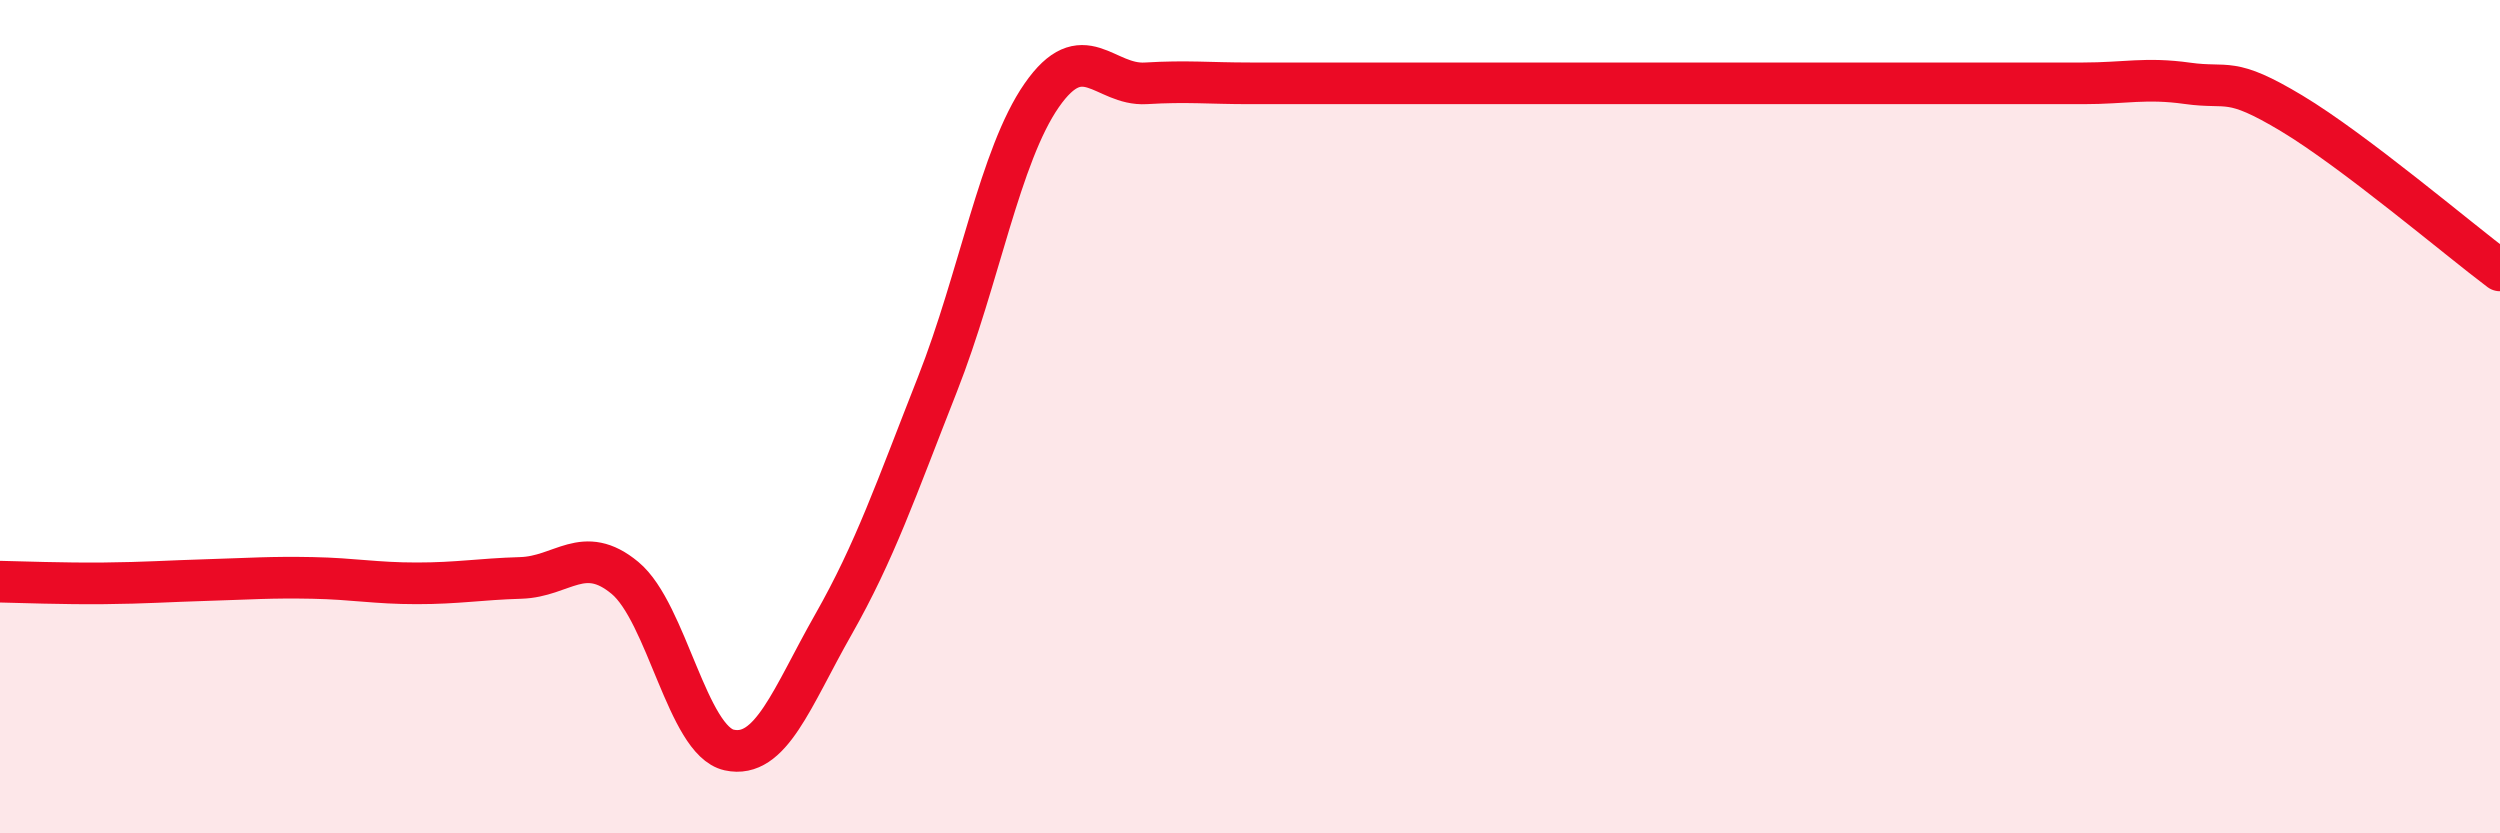
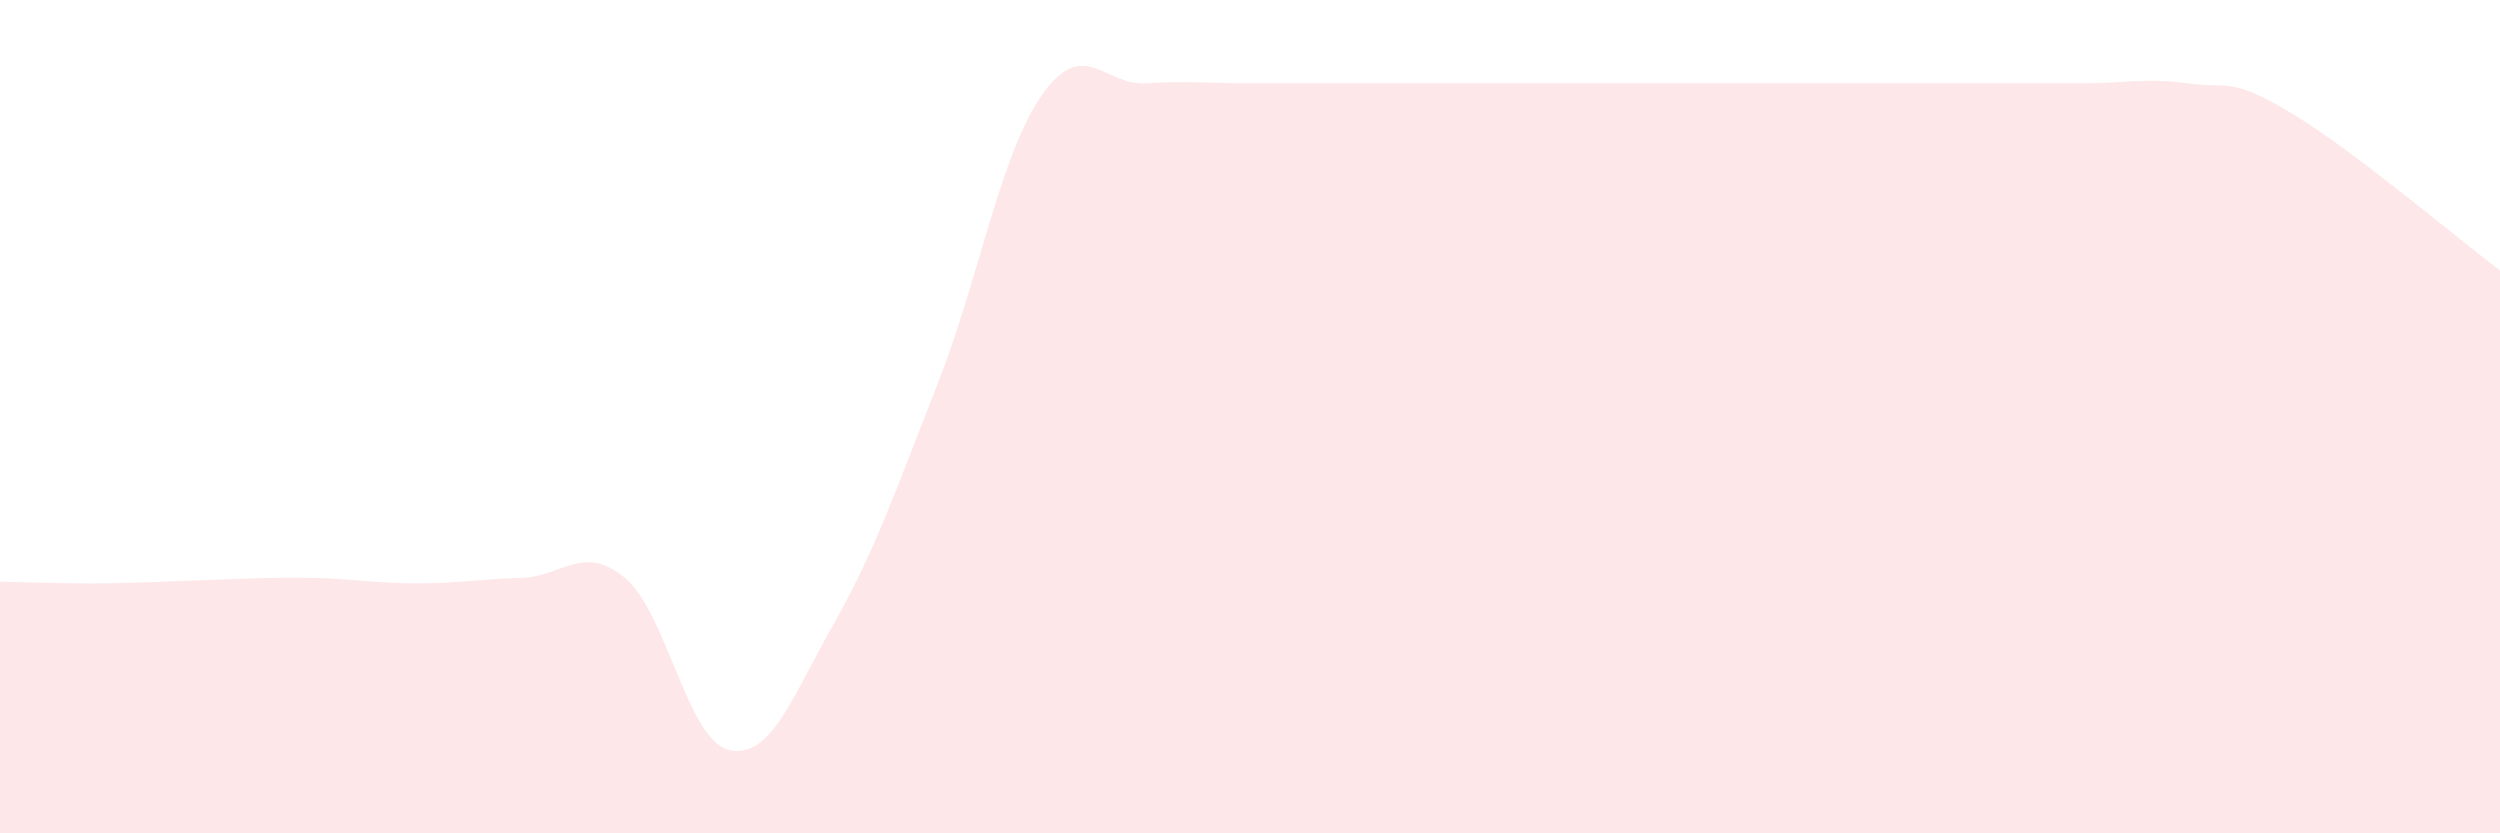
<svg xmlns="http://www.w3.org/2000/svg" width="60" height="20" viewBox="0 0 60 20">
  <path d="M 0,13.96 C 0.5,13.97 1.5,14.01 2.5,14 C 3.5,13.99 4,13.95 5,13.92 C 6,13.89 6.5,13.85 7.5,13.87 C 8.5,13.89 9,14 10,14 C 11,14 11.5,13.9 12.5,13.87 C 13.5,13.84 14,13.04 15,13.87 C 16,14.7 16.5,17.78 17.5,18 C 18.5,18.22 19,16.75 20,14.99 C 21,13.23 21.5,11.76 22.5,9.22 C 23.5,6.68 24,3.73 25,2.29 C 26,0.85 26.5,2.06 27.5,2 C 28.5,1.94 29,2 30,2 C 31,2 31.5,2 32.5,2 C 33.5,2 34,2 35,2 C 36,2 36.5,2 37.5,2 C 38.5,2 39,2 40,2 C 41,2 41.5,2 42.5,2 C 43.5,2 44,2 45,2 C 46,2 46.5,2 47.5,2 C 48.5,2 49,2 50,2 C 51,2 51.5,1.86 52.5,2 C 53.5,2.14 53.5,1.82 55,2.72 C 56.5,3.62 59,5.74 60,6.49L60 20L0 20Z" fill="#EB0A25" opacity="0.1" stroke-linecap="round" stroke-linejoin="round" />
-   <path d="M 0,13.96 C 0.5,13.97 1.5,14.01 2.5,14 C 3.5,13.99 4,13.95 5,13.92 C 6,13.89 6.5,13.85 7.5,13.87 C 8.5,13.89 9,14 10,14 C 11,14 11.5,13.9 12.5,13.87 C 13.5,13.84 14,13.04 15,13.87 C 16,14.7 16.5,17.78 17.5,18 C 18.5,18.22 19,16.75 20,14.99 C 21,13.23 21.5,11.76 22.5,9.22 C 23.5,6.68 24,3.73 25,2.29 C 26,0.85 26.5,2.06 27.5,2 C 28.5,1.94 29,2 30,2 C 31,2 31.5,2 32.5,2 C 33.5,2 34,2 35,2 C 36,2 36.5,2 37.5,2 C 38.5,2 39,2 40,2 C 41,2 41.5,2 42.5,2 C 43.5,2 44,2 45,2 C 46,2 46.5,2 47.5,2 C 48.5,2 49,2 50,2 C 51,2 51.5,1.86 52.5,2 C 53.5,2.14 53.5,1.82 55,2.72 C 56.5,3.62 59,5.74 60,6.49" stroke="#EB0A25" stroke-width="1" fill="none" stroke-linecap="round" stroke-linejoin="round" />
</svg>